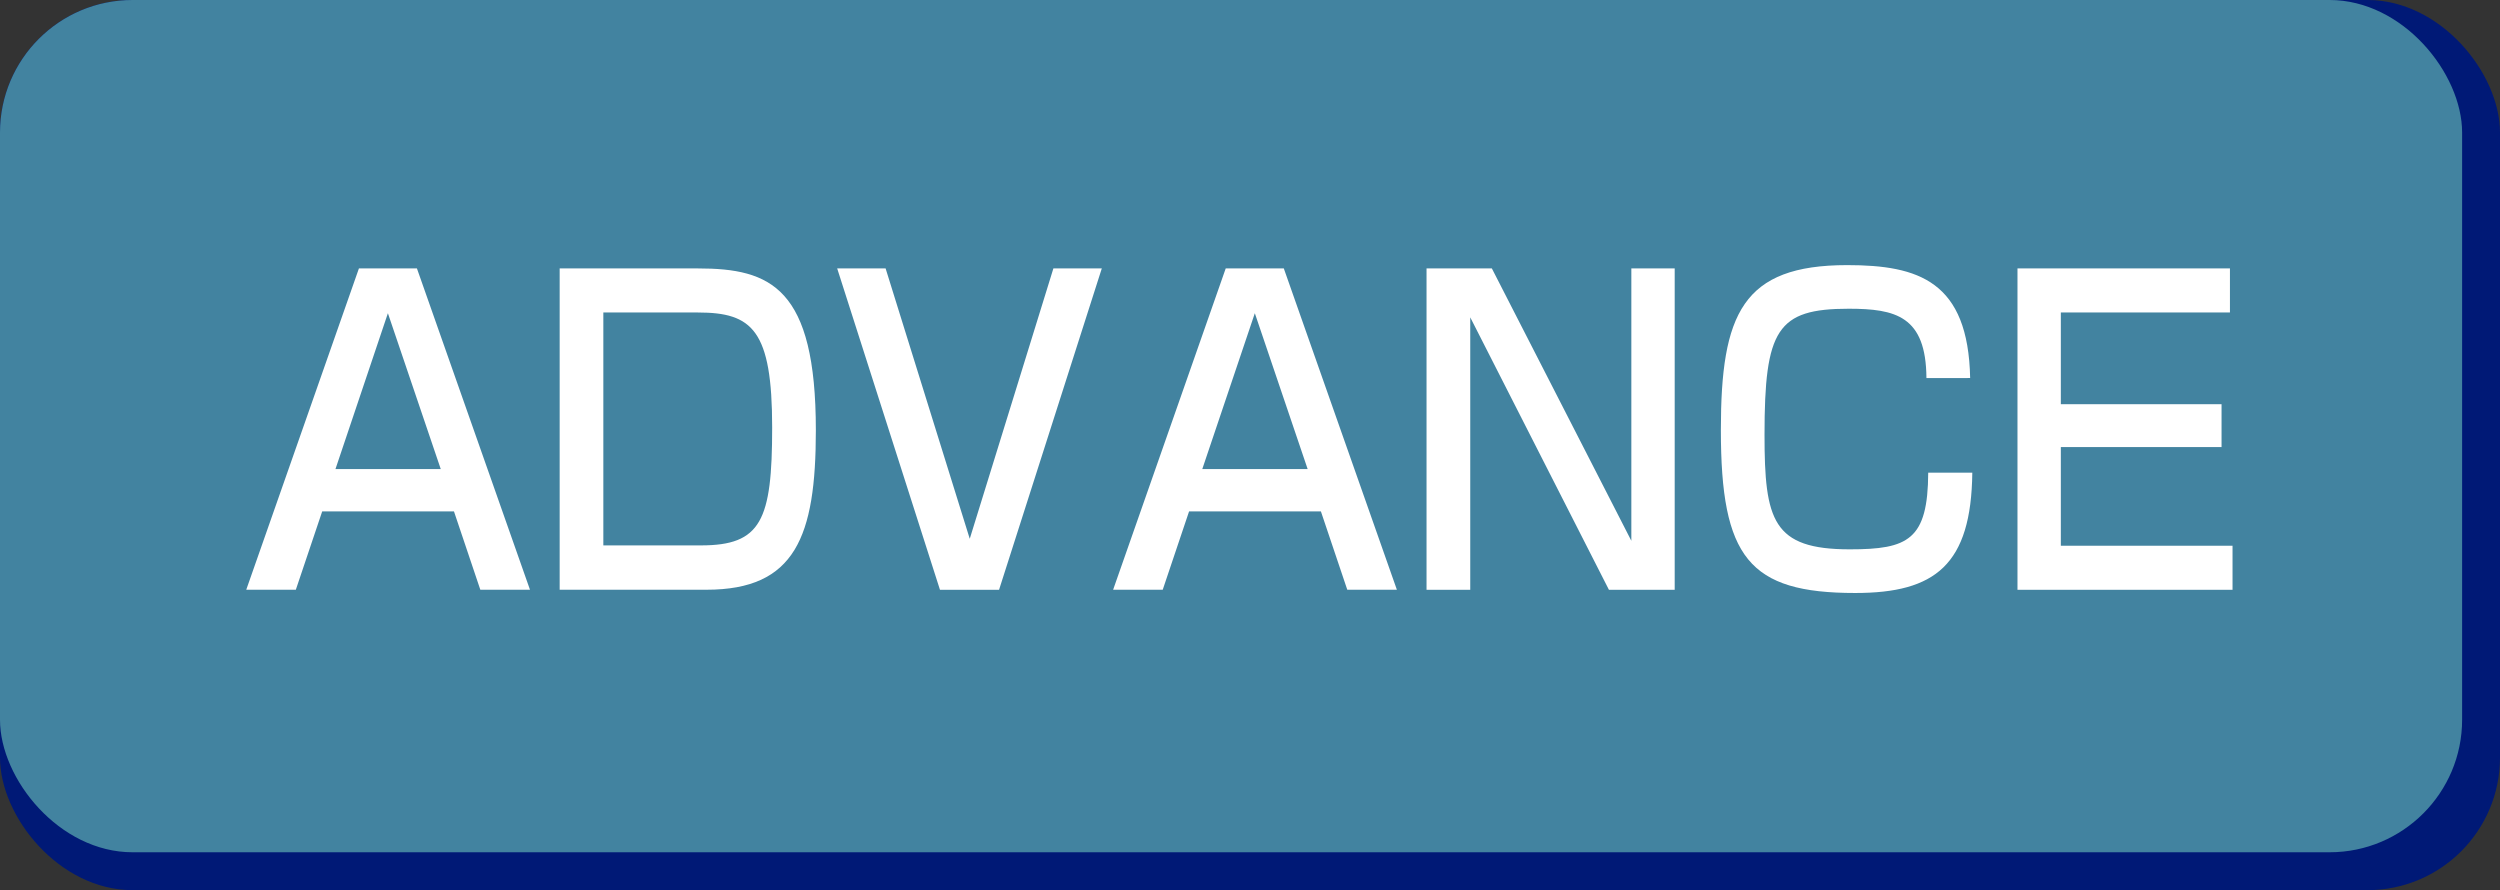
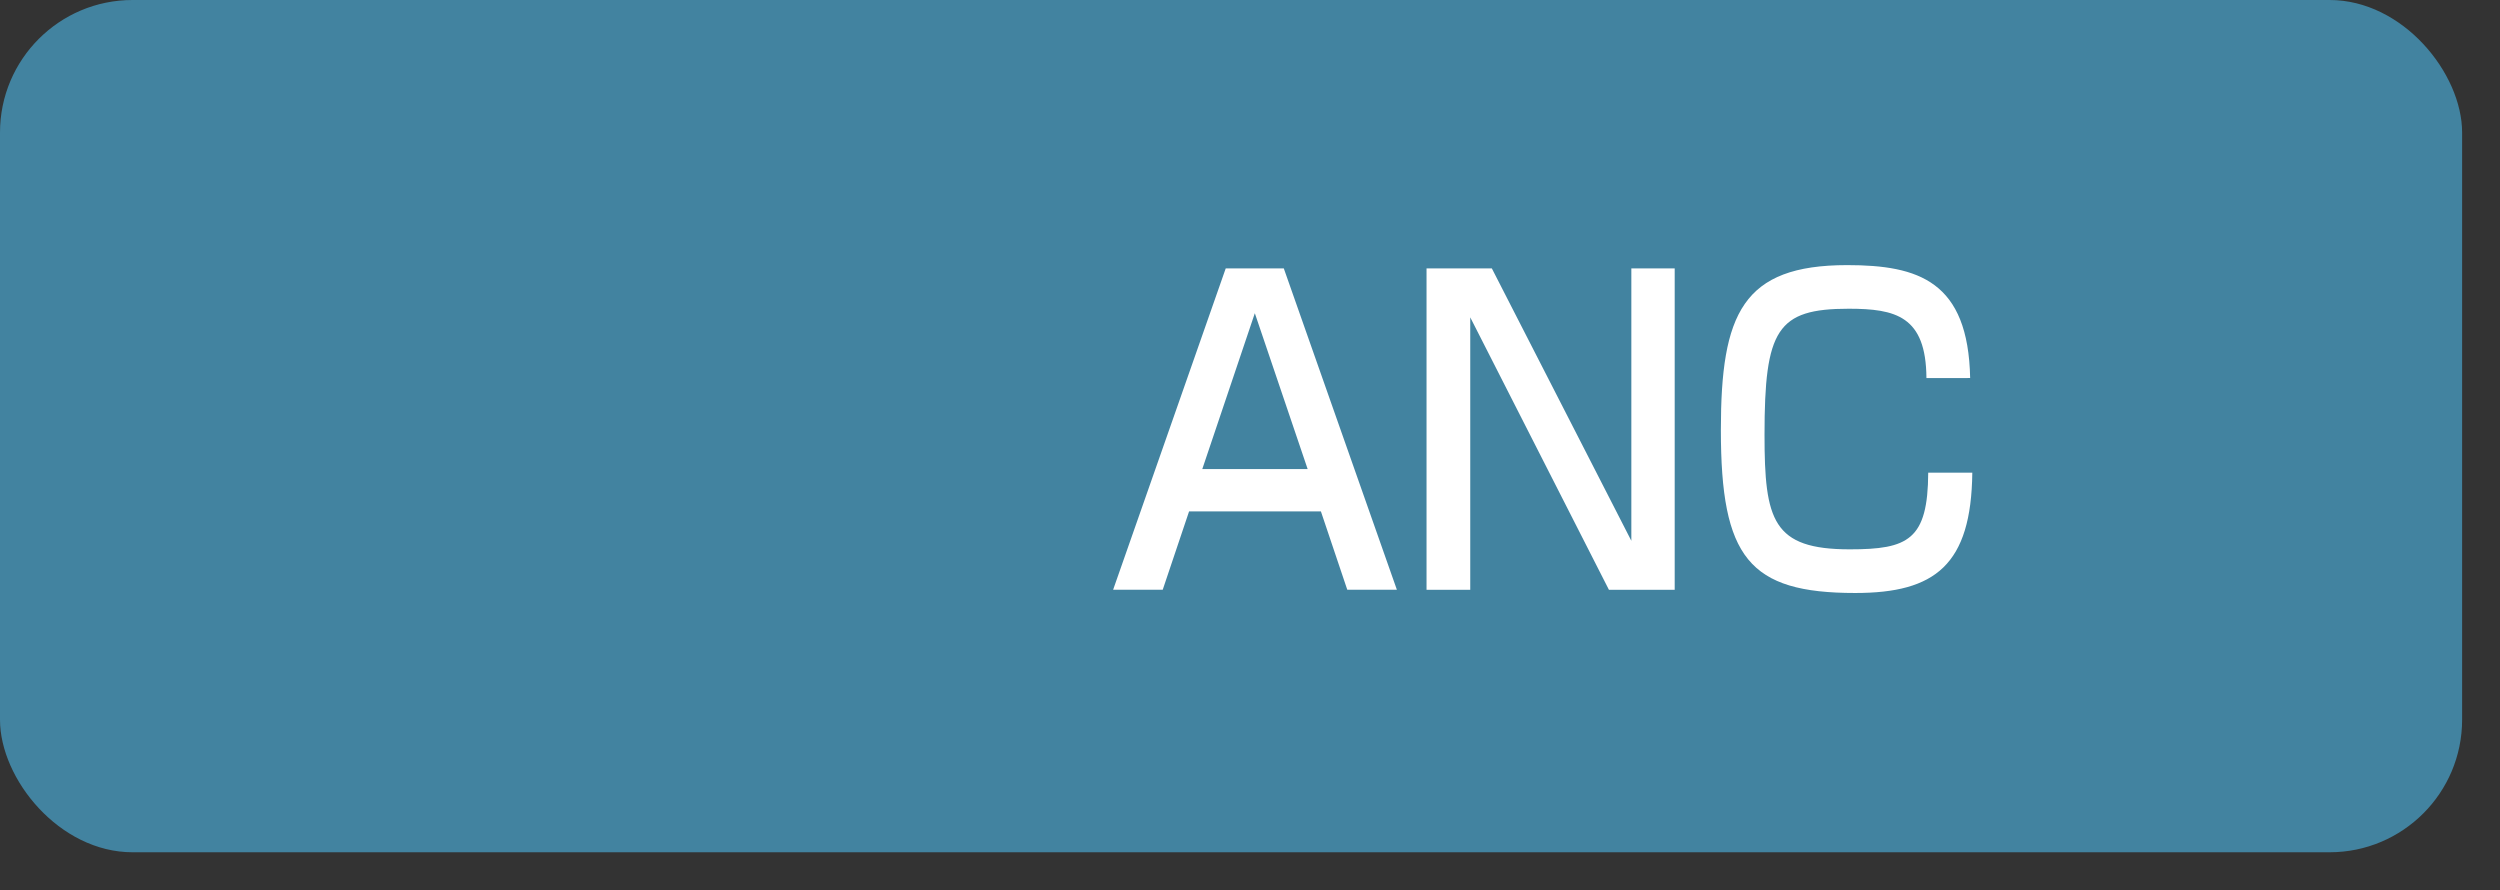
<svg xmlns="http://www.w3.org/2000/svg" width="132" height="47" viewBox="0 0 132 47">
  <rect x="0" y="0" width="132" height="47" fill="#333333" stroke="none" />
  <g transform="translate(-587 -2948)">
-     <rect width="132" height="47" rx="7" transform="translate(587 2948)" fill="#001976" />
    <rect width="130" height="45" rx="7" transform="translate(587 2948)" fill="#4283a0" />
    <g transform="translate(-2.445 -113.658)">
-       <path d="M58.022,21.261H55.4l-1.391-4.135H47.051l-1.392,4.135H43.041l5.95-16.968h3.061Zm-10.27-6.373h5.558L50.52,6.661Z" transform="translate(559.406 3071.535)" fill="#fff" />
-       <path d="M54.569,4.294c3.837,0,6.221,1.011,6.221,8.545,0,5.621-1.086,8.42-5.774,8.42H47.263V4.294Zm-5,2.324v12.3h5.151c3.183,0,3.763-1.313,3.763-6.225,0-5.147-1.047-6.072-3.916-6.072Z" transform="translate(571.732 3071.537)" fill="#fff" />
-       <path d="M53.557,4.294,58,18.569,62.416,4.294h2.556L59.547,21.262h-3.12L51,4.294Z" transform="translate(582.648 3071.537)" fill="#fff" />
      <path d="M69.7,21.261H67.081l-1.392-4.135H58.728l-1.391,4.135H54.718L60.664,4.293h3.065ZM59.426,14.888h5.562L62.2,6.661Z" transform="translate(593.5 3071.535)" fill="#fff" />
      <path d="M62.389,4.294l7.365,14.381V4.294h2.289V21.262H68.57L61.248,6.877V21.262H58.94V4.294Z" transform="translate(605.826 3071.537)" fill="#fff" />
      <path d="M73.759,10.212c-.02-3.273-1.627-3.661-4.108-3.661-3.779,0-4.441,1.1-4.441,6.656,0,4.519.431,6.048,4.5,6.048,3.081,0,4.127-.494,4.143-4.049h2.328C76.126,20.074,74.225,21.56,70,21.56c-5.621,0-7.095-1.874-7.095-8.612,0-6.138,1.145-8.7,6.671-8.7,3.775,0,6.389.858,6.491,5.962Z" transform="translate(617.402 3071.408)" fill="#fff" />
-       <path d="M78.118,4.294V6.618H69.189v4.845h8.486v2.262H69.189v5.209h9.066v2.328H66.9V4.294Z" transform="translate(629.068 3071.537)" fill="#fff" />
    </g>
  </g>
</svg>